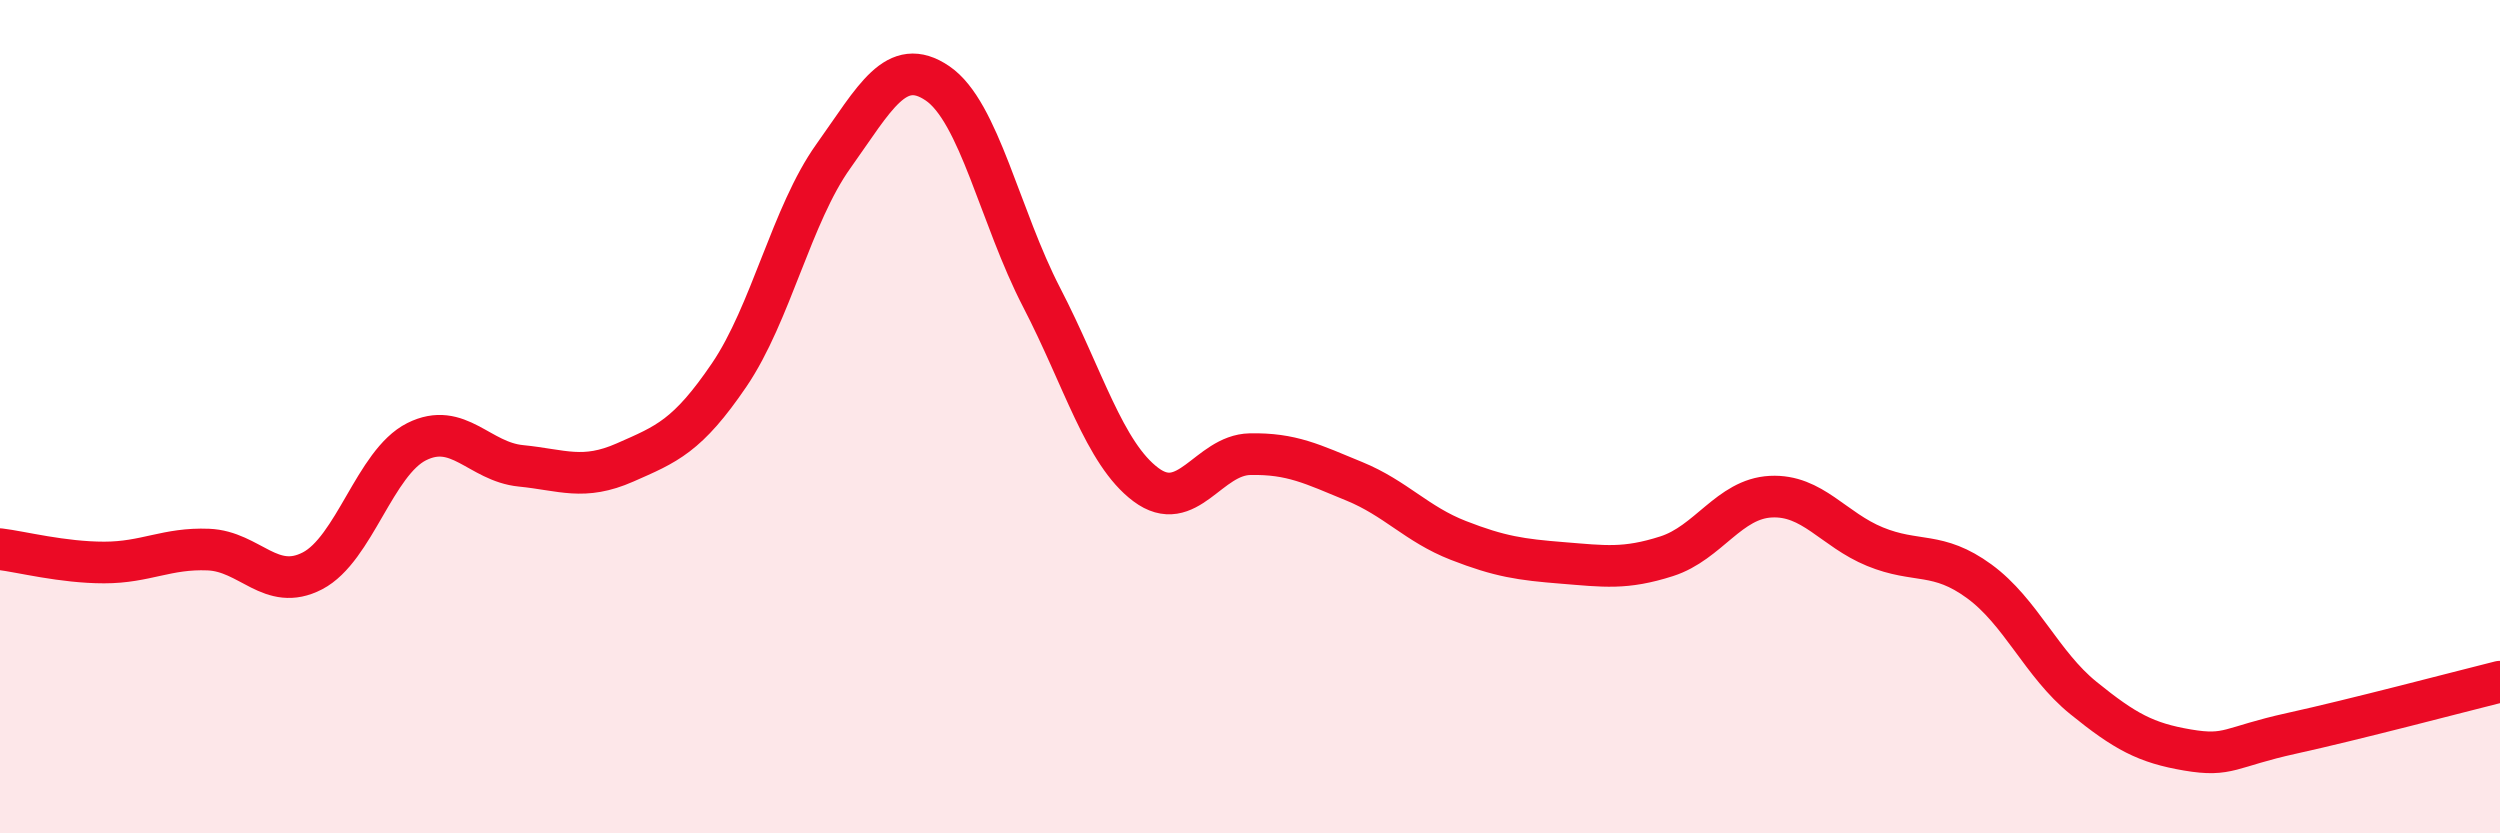
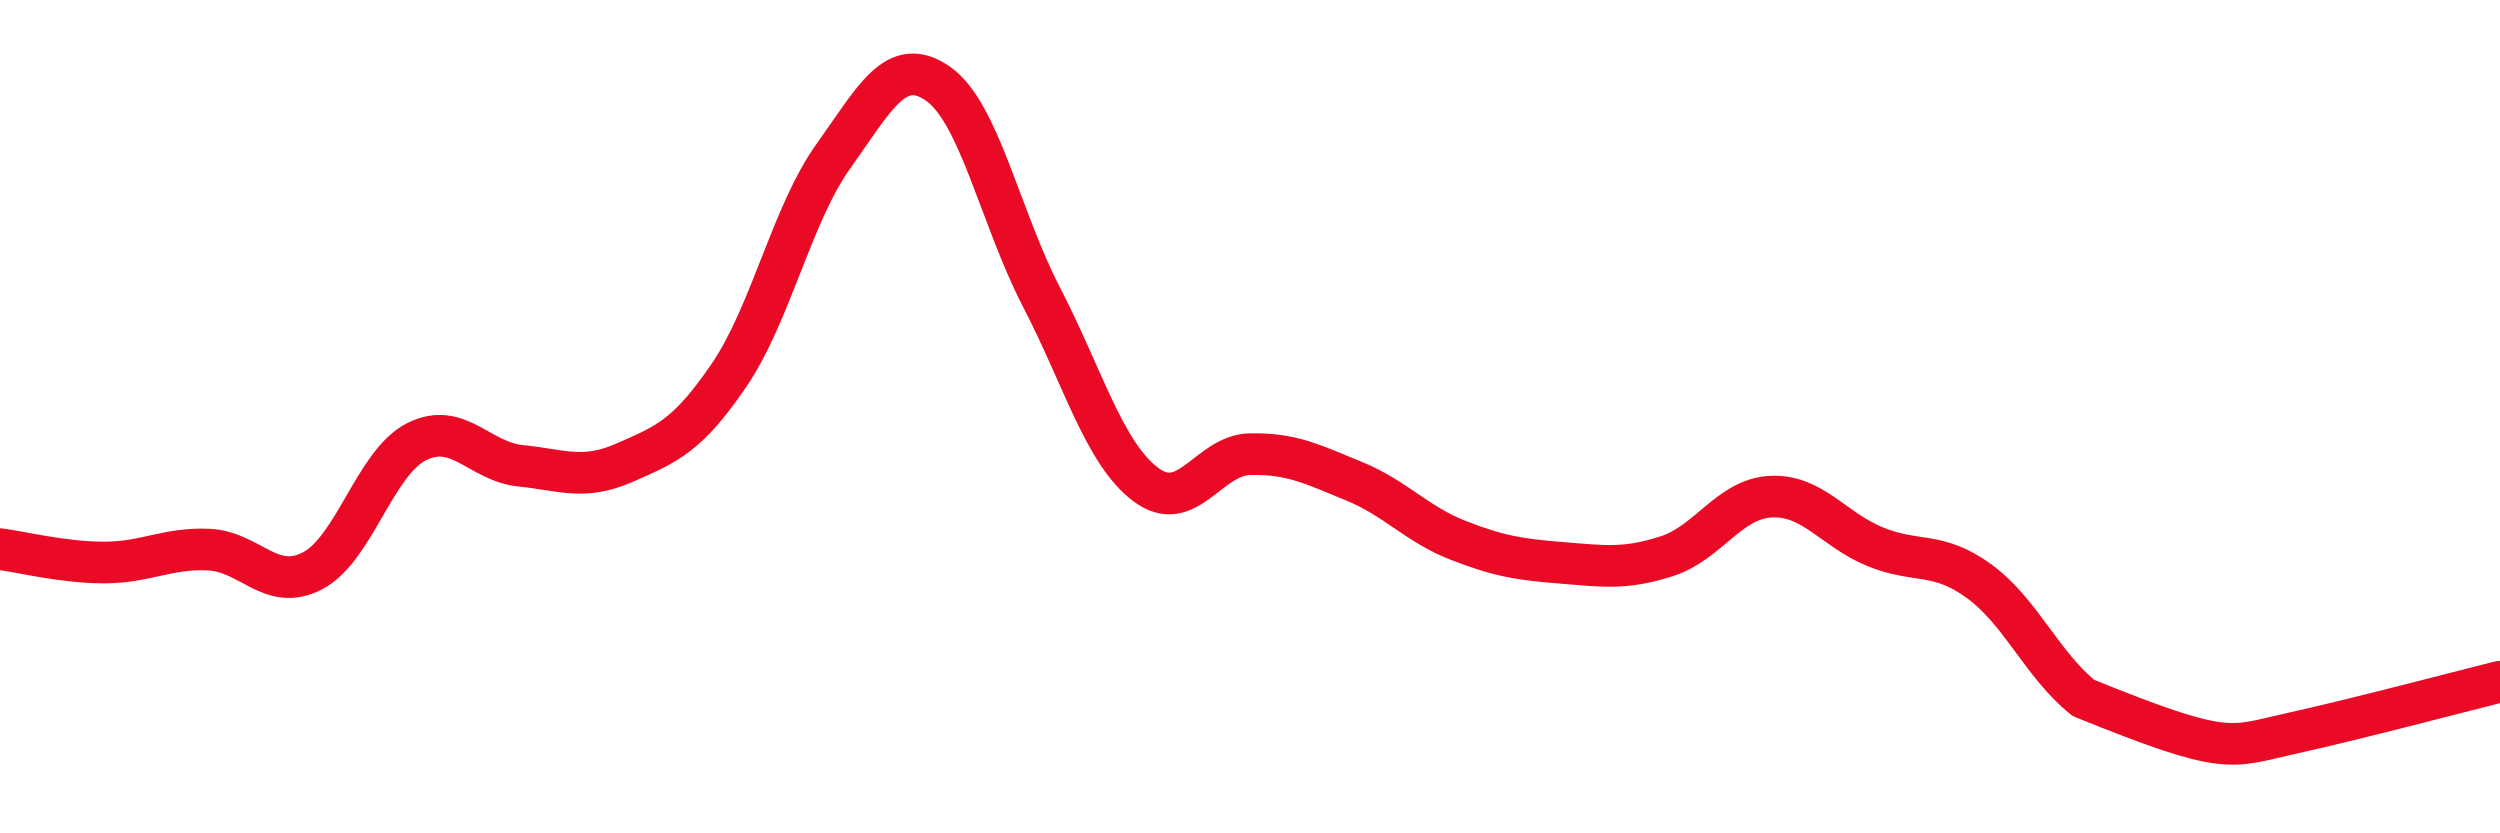
<svg xmlns="http://www.w3.org/2000/svg" width="60" height="20" viewBox="0 0 60 20">
-   <path d="M 0,13.18 C 0.5,13.24 1.5,13.5 2.5,13.5 C 3.5,13.5 4,13.15 5,13.19 C 6,13.23 6.5,14.22 7.5,13.7 C 8.5,13.18 9,11.1 10,10.6 C 11,10.1 11.5,11.08 12.5,11.18 C 13.5,11.28 14,11.54 15,11.1 C 16,10.66 16.5,10.47 17.5,9 C 18.5,7.53 19,5.15 20,3.75 C 21,2.35 21.5,1.32 22.5,2 C 23.5,2.68 24,5.21 25,7.14 C 26,9.07 26.5,10.88 27.5,11.63 C 28.5,12.38 29,10.92 30,10.9 C 31,10.88 31.5,11.14 32.5,11.55 C 33.5,11.96 34,12.58 35,12.97 C 36,13.36 36.5,13.43 37.5,13.51 C 38.5,13.59 39,13.67 40,13.35 C 41,13.03 41.5,11.97 42.5,11.92 C 43.5,11.87 44,12.71 45,13.12 C 46,13.53 46.5,13.22 47.5,13.95 C 48.5,14.68 49,15.94 50,16.75 C 51,17.56 51.5,17.83 52.5,18 C 53.5,18.17 53.5,17.93 55,17.6 C 56.5,17.27 59,16.61 60,16.36L60 20L0 20Z" fill="#EB0A25" opacity="0.1" stroke-linecap="round" stroke-linejoin="round" />
-   <path d="M 0,13.18 C 0.5,13.24 1.5,13.5 2.5,13.5 C 3.5,13.5 4,13.15 5,13.19 C 6,13.23 6.5,14.22 7.5,13.7 C 8.5,13.18 9,11.1 10,10.6 C 11,10.1 11.5,11.08 12.5,11.18 C 13.5,11.28 14,11.54 15,11.1 C 16,10.66 16.5,10.47 17.5,9 C 18.5,7.53 19,5.15 20,3.75 C 21,2.35 21.5,1.32 22.5,2 C 23.5,2.68 24,5.21 25,7.14 C 26,9.07 26.5,10.88 27.5,11.63 C 28.5,12.38 29,10.92 30,10.9 C 31,10.88 31.5,11.14 32.5,11.55 C 33.5,11.96 34,12.58 35,12.97 C 36,13.36 36.5,13.43 37.5,13.51 C 38.5,13.59 39,13.67 40,13.35 C 41,13.03 41.5,11.97 42.5,11.92 C 43.5,11.87 44,12.71 45,13.12 C 46,13.53 46.5,13.22 47.5,13.95 C 48.5,14.68 49,15.94 50,16.75 C 51,17.56 51.5,17.83 52.5,18 C 53.5,18.17 53.5,17.93 55,17.6 C 56.5,17.27 59,16.61 60,16.36" stroke="#EB0A25" stroke-width="1" fill="none" stroke-linecap="round" stroke-linejoin="round" />
+   <path d="M 0,13.18 C 0.5,13.24 1.5,13.5 2.5,13.5 C 3.5,13.5 4,13.15 5,13.19 C 6,13.23 6.5,14.22 7.5,13.7 C 8.5,13.18 9,11.1 10,10.6 C 11,10.1 11.5,11.08 12.5,11.18 C 13.5,11.28 14,11.54 15,11.1 C 16,10.66 16.5,10.47 17.5,9 C 18.5,7.53 19,5.15 20,3.75 C 21,2.35 21.5,1.32 22.5,2 C 23.5,2.68 24,5.21 25,7.14 C 26,9.07 26.5,10.88 27.5,11.63 C 28.5,12.38 29,10.92 30,10.9 C 31,10.88 31.5,11.14 32.5,11.55 C 33.5,11.96 34,12.58 35,12.97 C 36,13.36 36.5,13.43 37.5,13.51 C 38.5,13.59 39,13.67 40,13.35 C 41,13.03 41.5,11.97 42.5,11.92 C 43.5,11.87 44,12.71 45,13.12 C 46,13.53 46.5,13.22 47.5,13.95 C 48.5,14.68 49,15.94 50,16.75 C 53.5,18.17 53.5,17.93 55,17.6 C 56.5,17.27 59,16.61 60,16.36" stroke="#EB0A25" stroke-width="1" fill="none" stroke-linecap="round" stroke-linejoin="round" />
</svg>